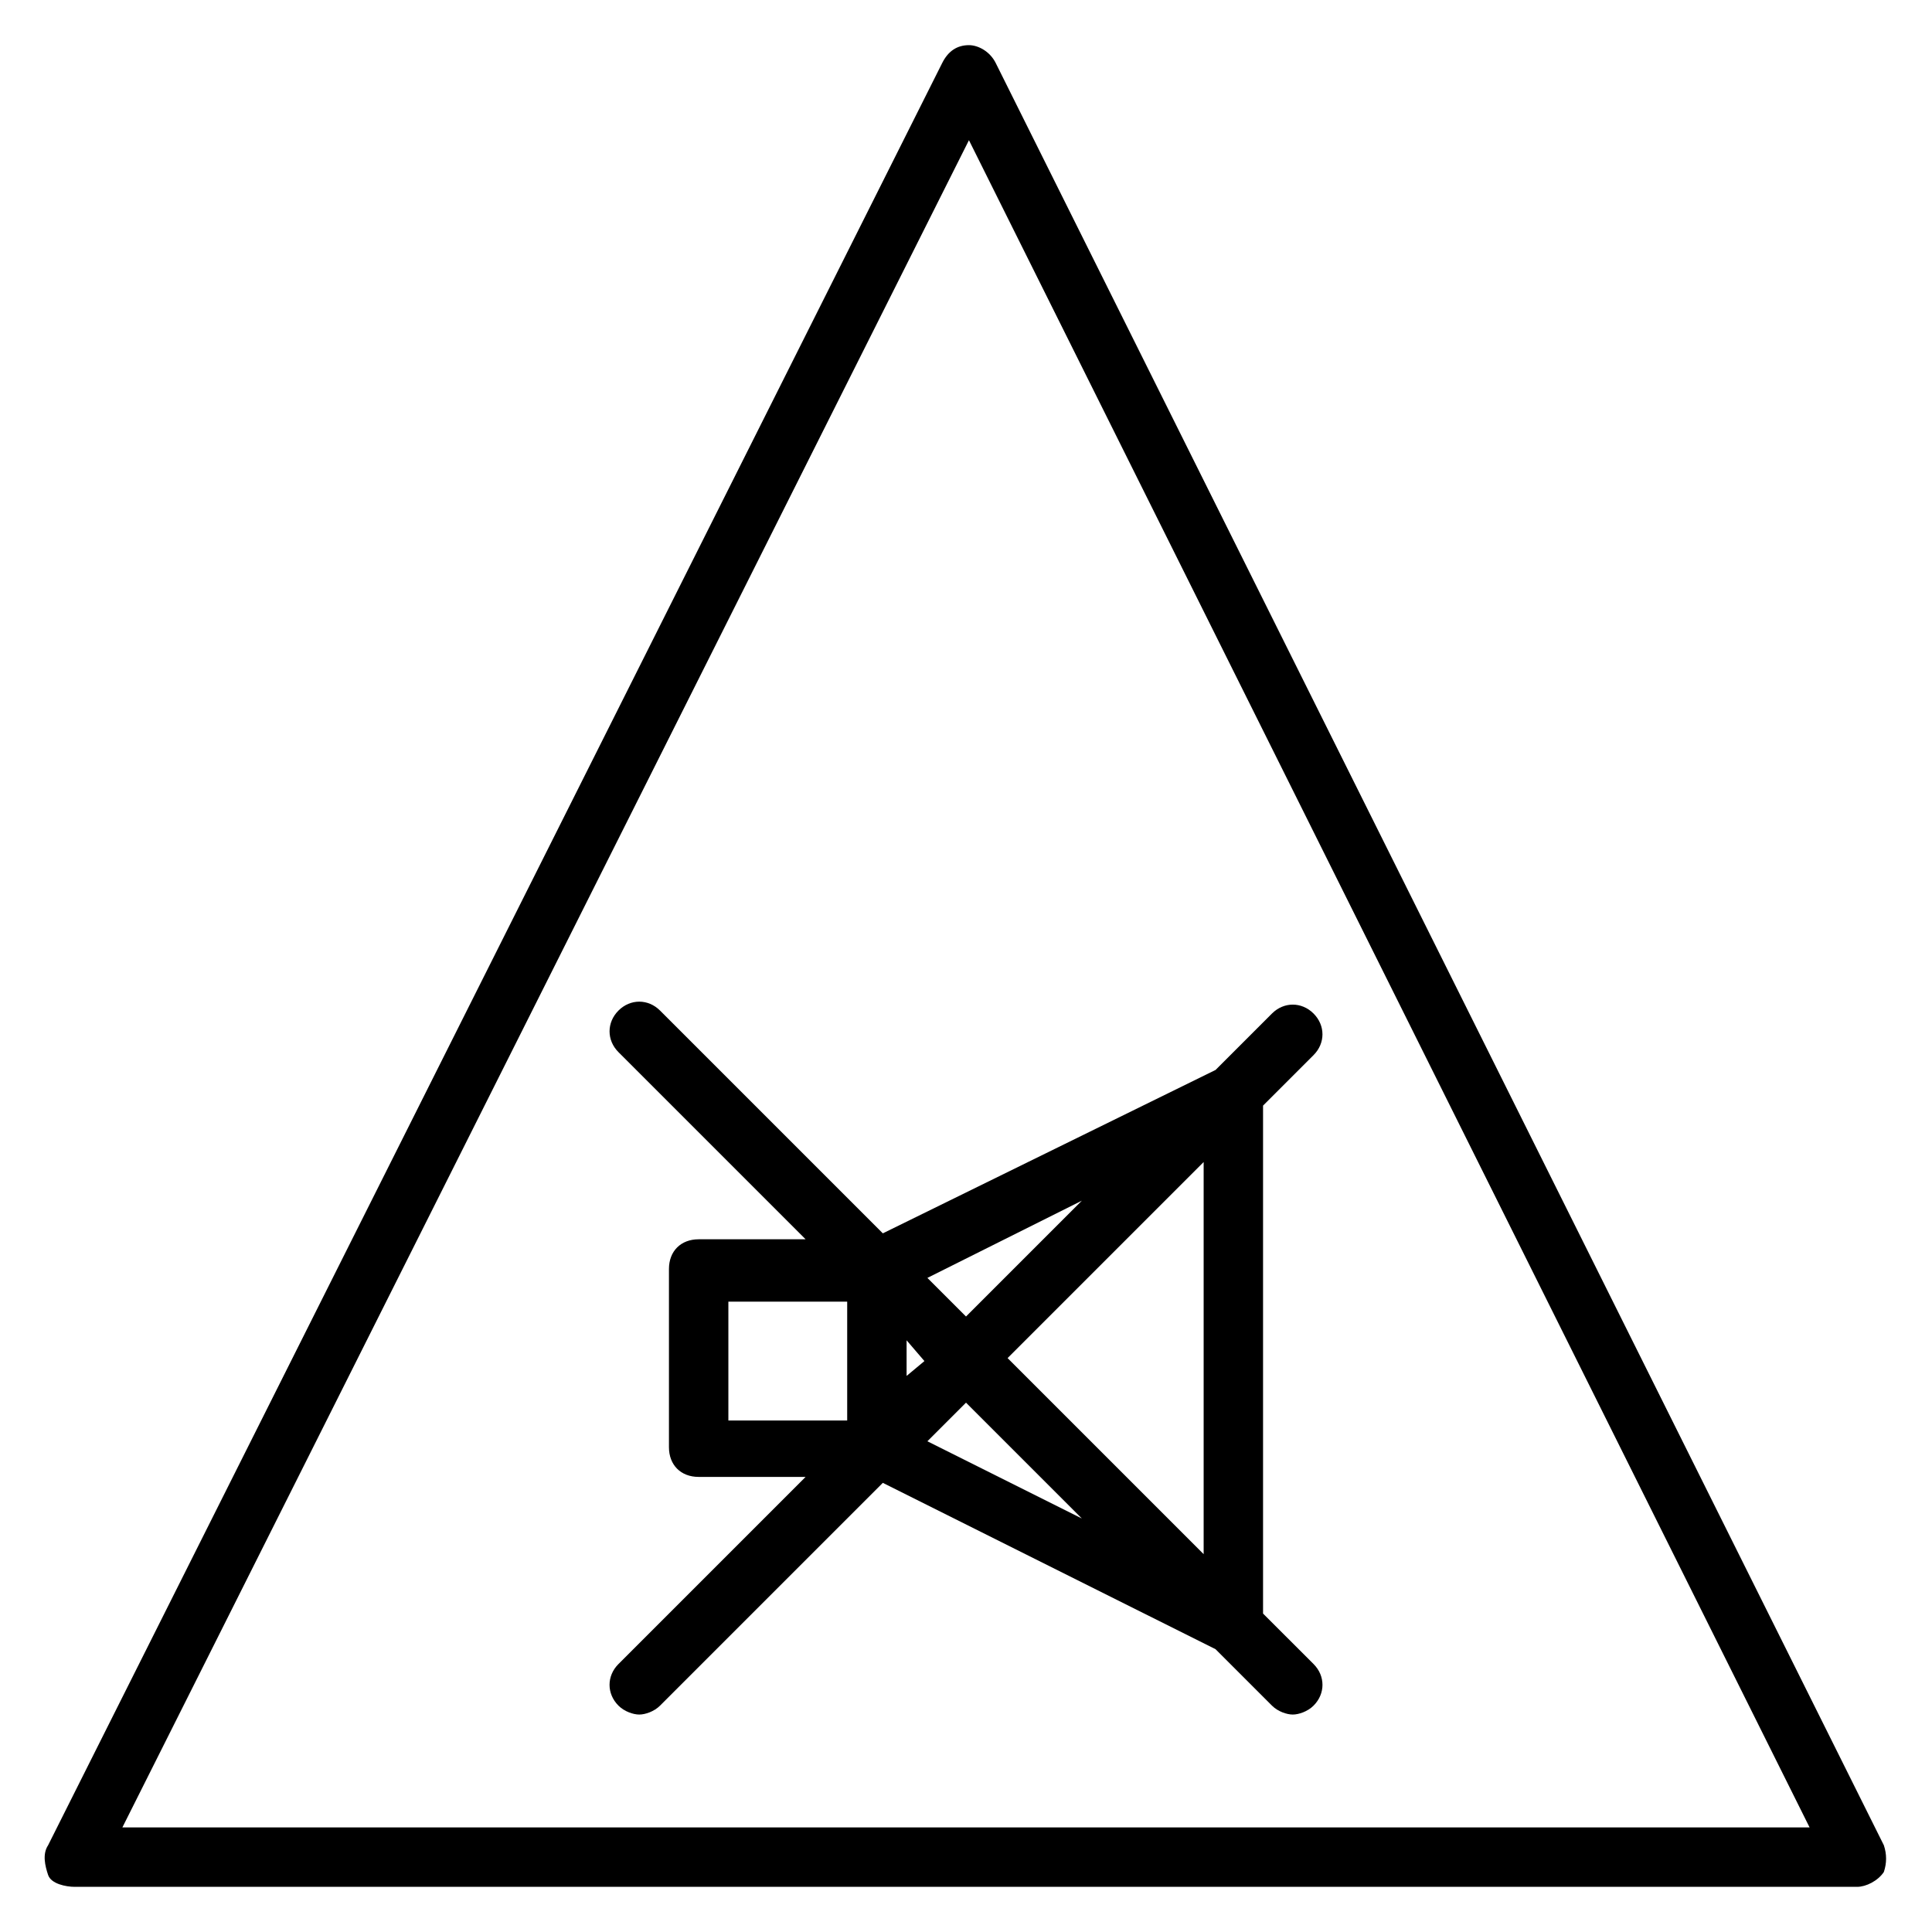
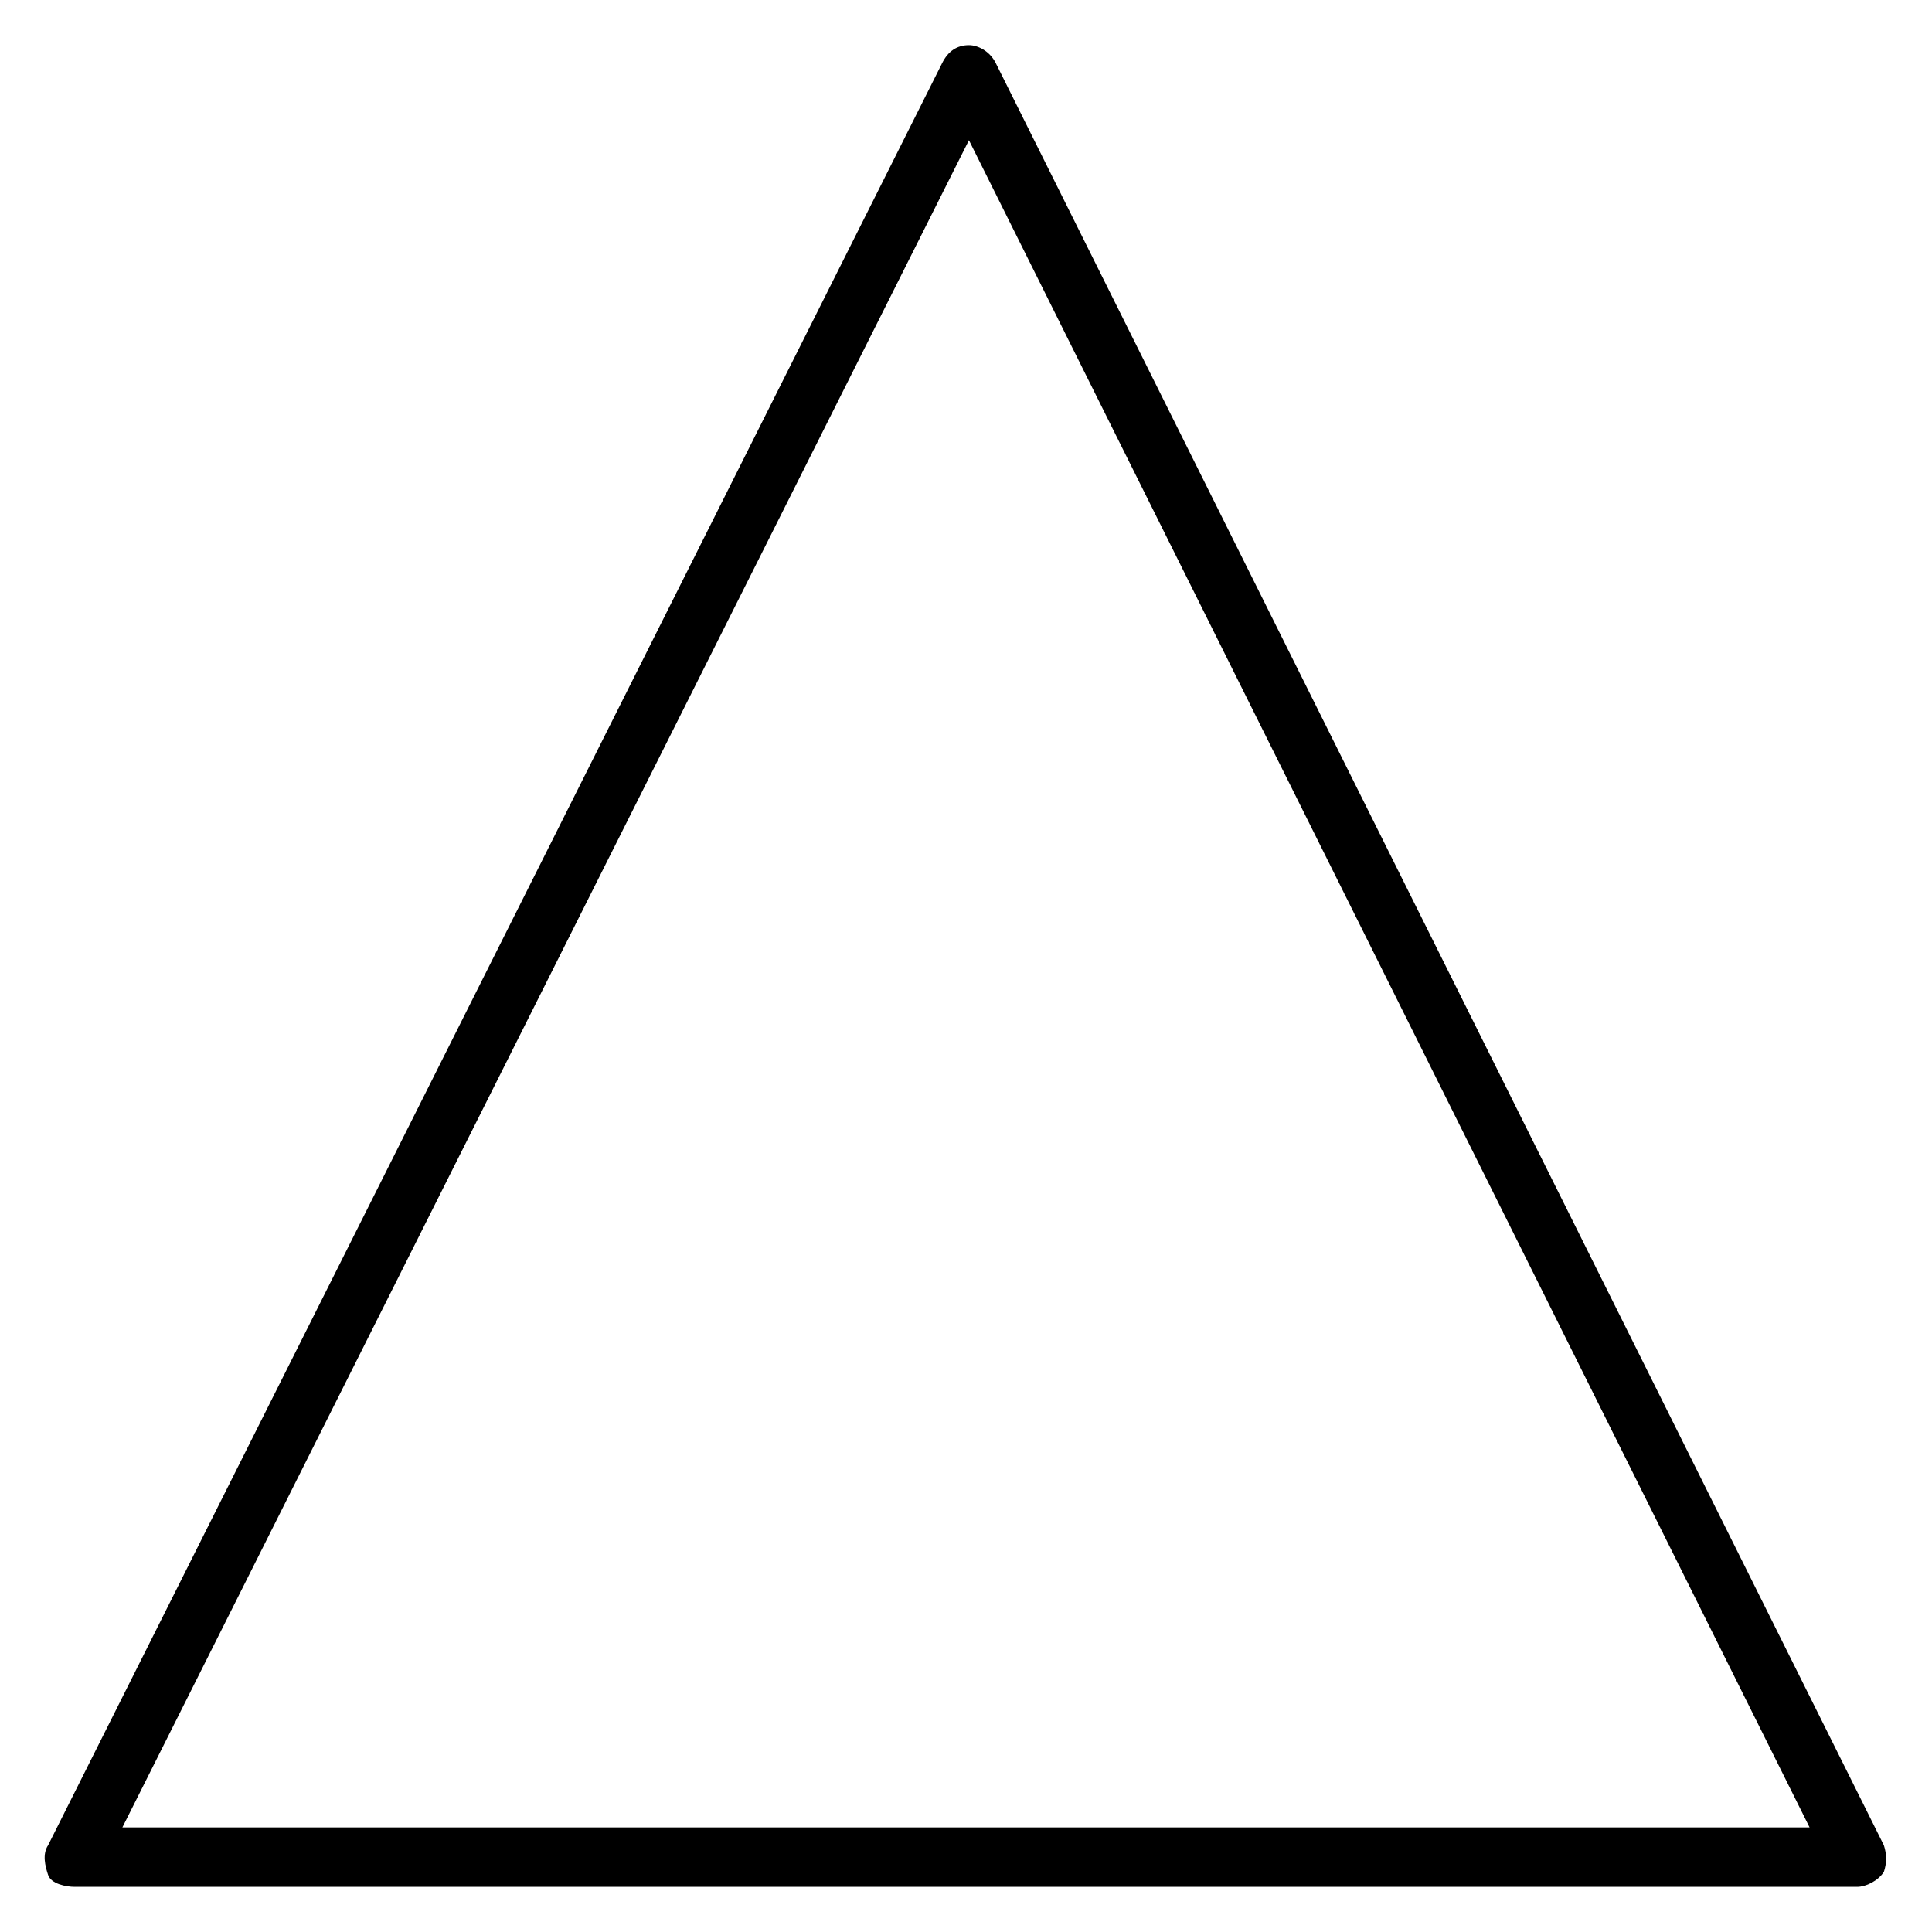
<svg xmlns="http://www.w3.org/2000/svg" fill="#000000" width="800px" height="800px" version="1.1" viewBox="144 144 512 512">
  <g>
    <path d="m643.24 633.01-235.37-472.32c-1.574-3.148-4.723-4.723-7.086-4.723-3.148 0-5.512 1.574-7.086 4.723l-236.95 472.32c-1.574 2.363-0.789 5.512 0 7.871 0.789 2.363 4.727 3.152 7.086 3.152h472.32c2.363 0 5.512-1.574 7.086-3.938 0.789-2.359 0.789-4.723 0-7.082zm-466.81-4.723 224.35-447.13 222.78 447.13z" />
-     <path d="m377.96 470.85-59.039-59.039c-3.148-3.148-7.871-3.148-11.02 0-3.148 3.148-3.148 7.871 0 11.02l49.594 49.594h-28.344c-4.723 0-7.871 3.148-7.871 7.871v47.23c0 4.723 3.148 7.871 7.871 7.871h28.34l-49.594 49.594c-3.148 3.148-3.148 7.871 0 11.02 1.574 1.574 3.938 2.363 5.512 2.363s3.938-0.789 5.512-2.363l59.039-59.039 88.168 44.082 14.957 14.957c1.574 1.574 3.938 2.363 5.512 2.363s3.938-0.789 5.512-2.363c3.148-3.148 3.148-7.871 0-11.02l-13.387-13.379v-134.61l13.383-13.383c3.148-3.148 3.148-7.871 0-11.02-3.148-3.148-7.871-3.148-11.02 0l-14.957 14.957zm11.02 33.848-4.723 3.938v-9.445zm0.789-22.039 40.934-20.469-30.699 30.699zm-52.742 6.297h31.488v31.488h-31.488zm52.742 36.996 10.234-10.234 30.699 30.699zm73.211 29.914-51.957-51.957 51.957-51.957z" />
  </g>
</svg>